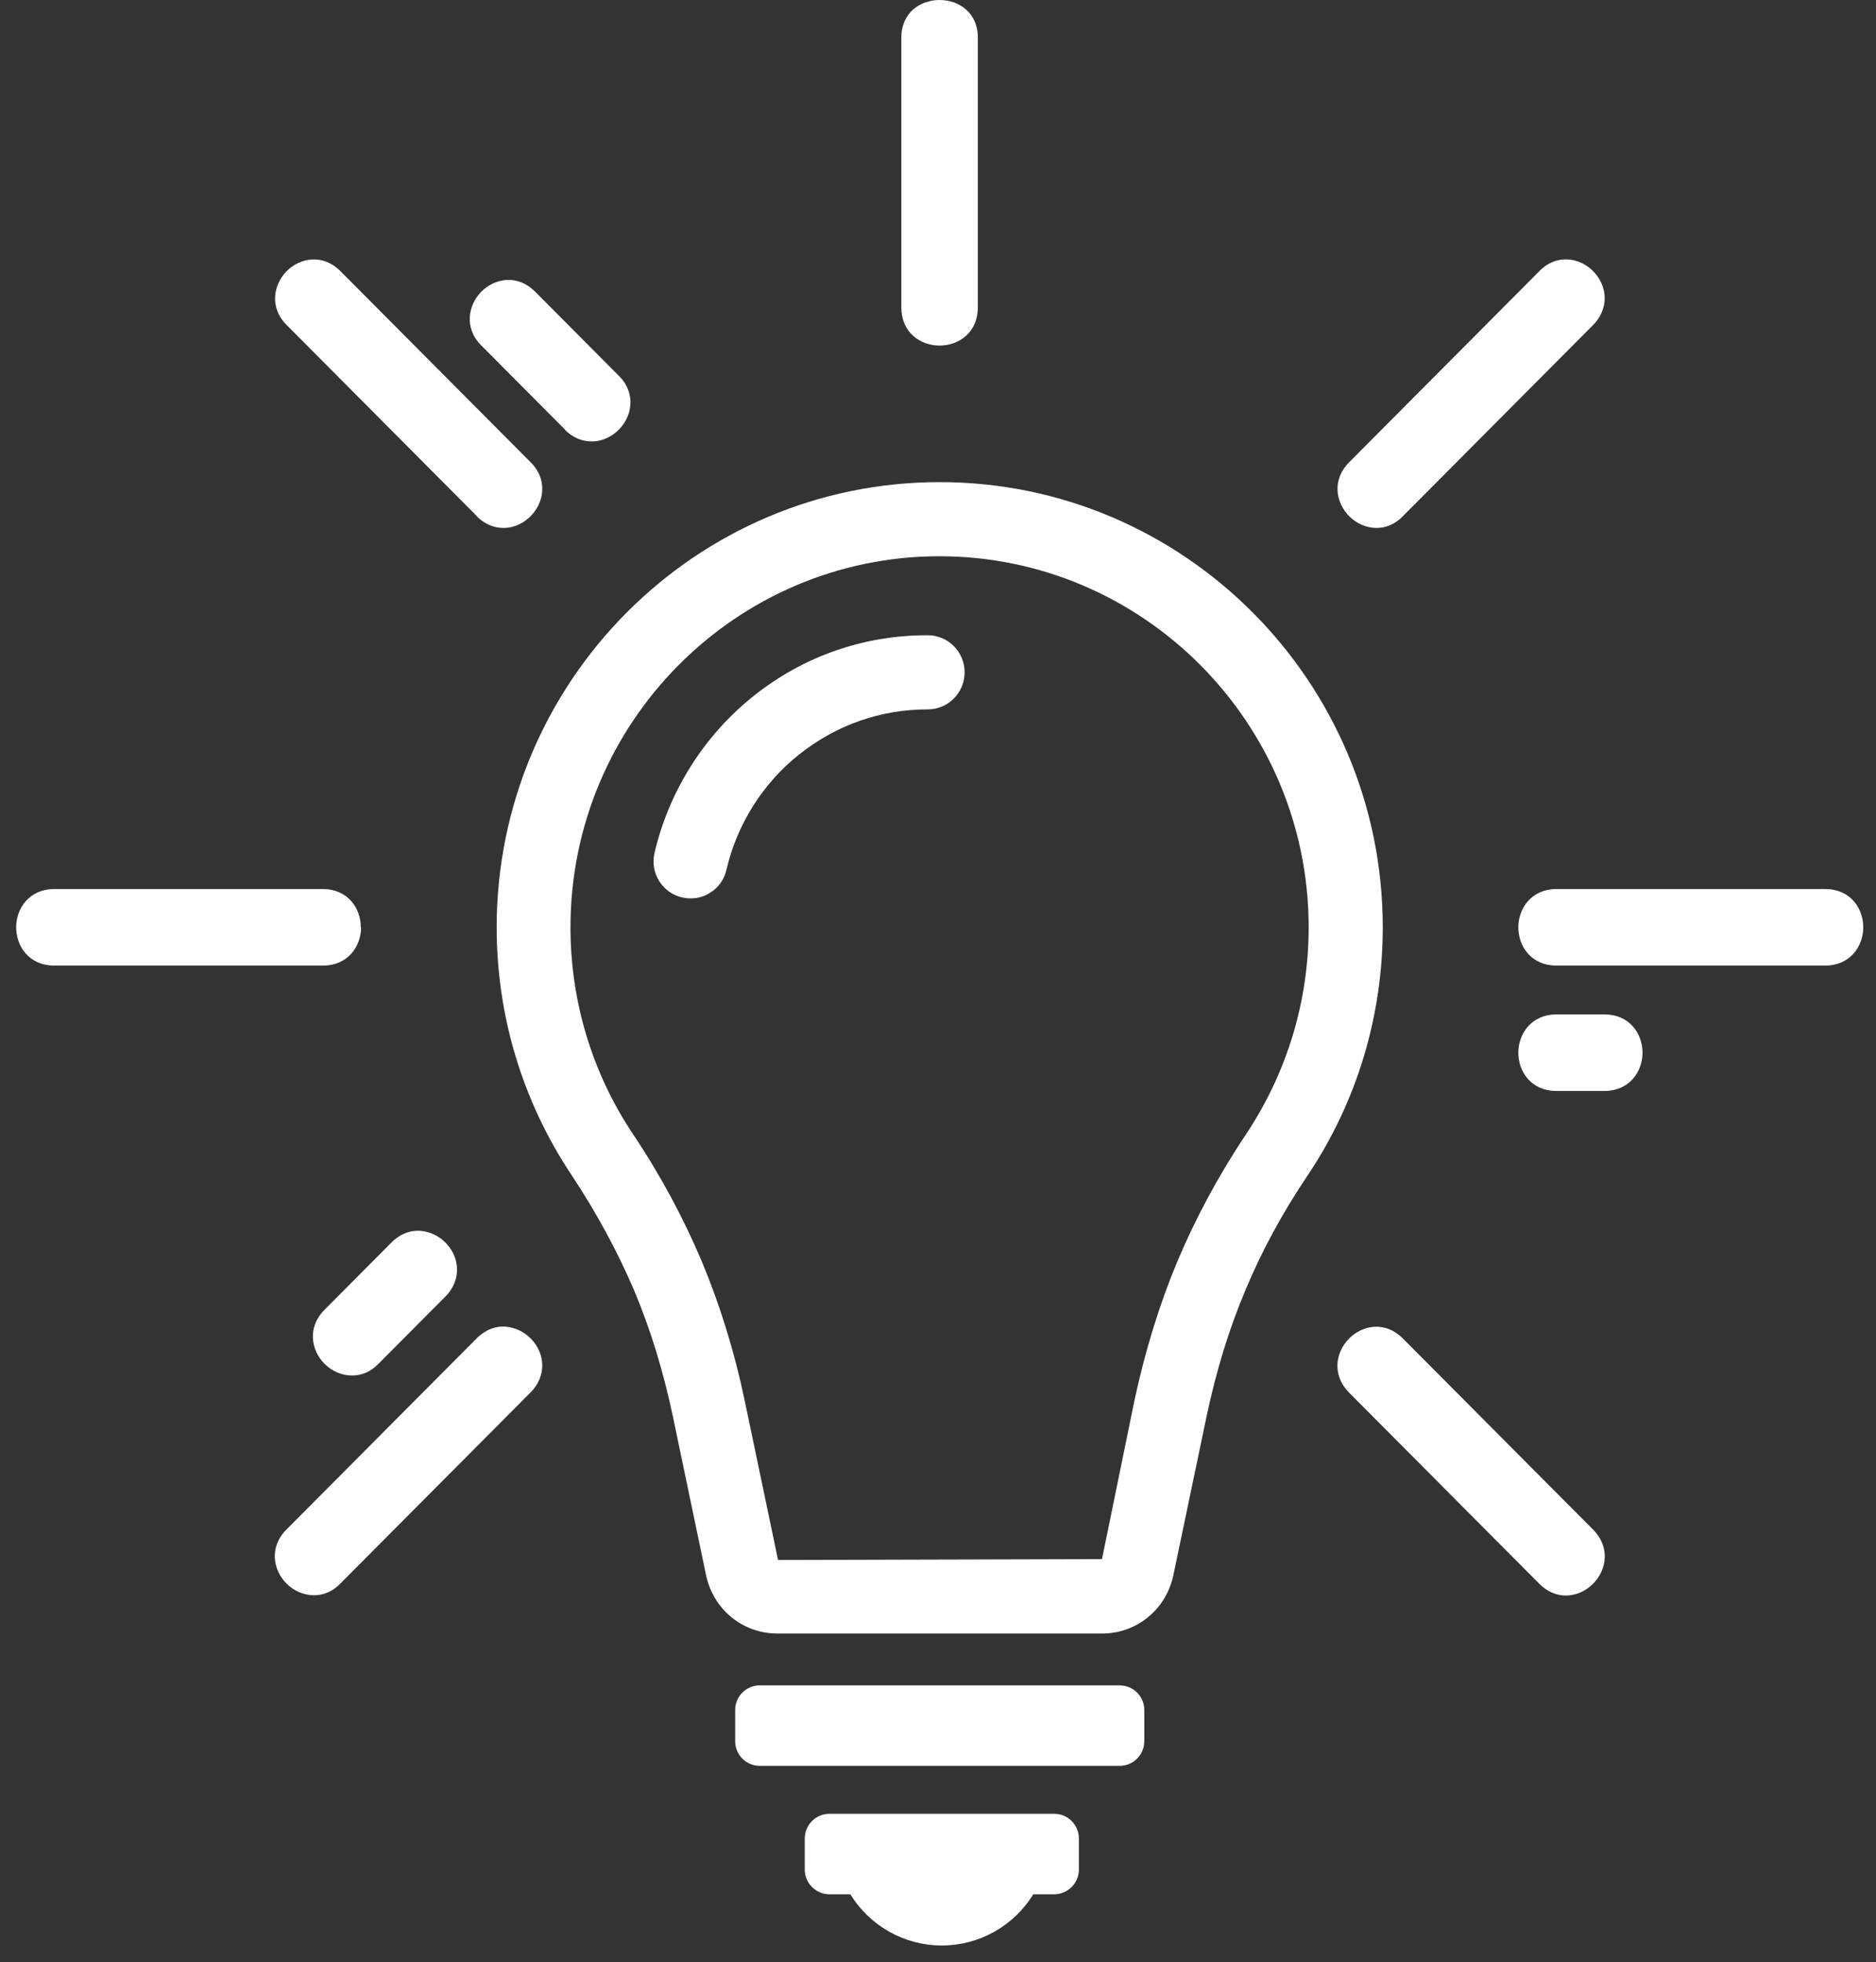
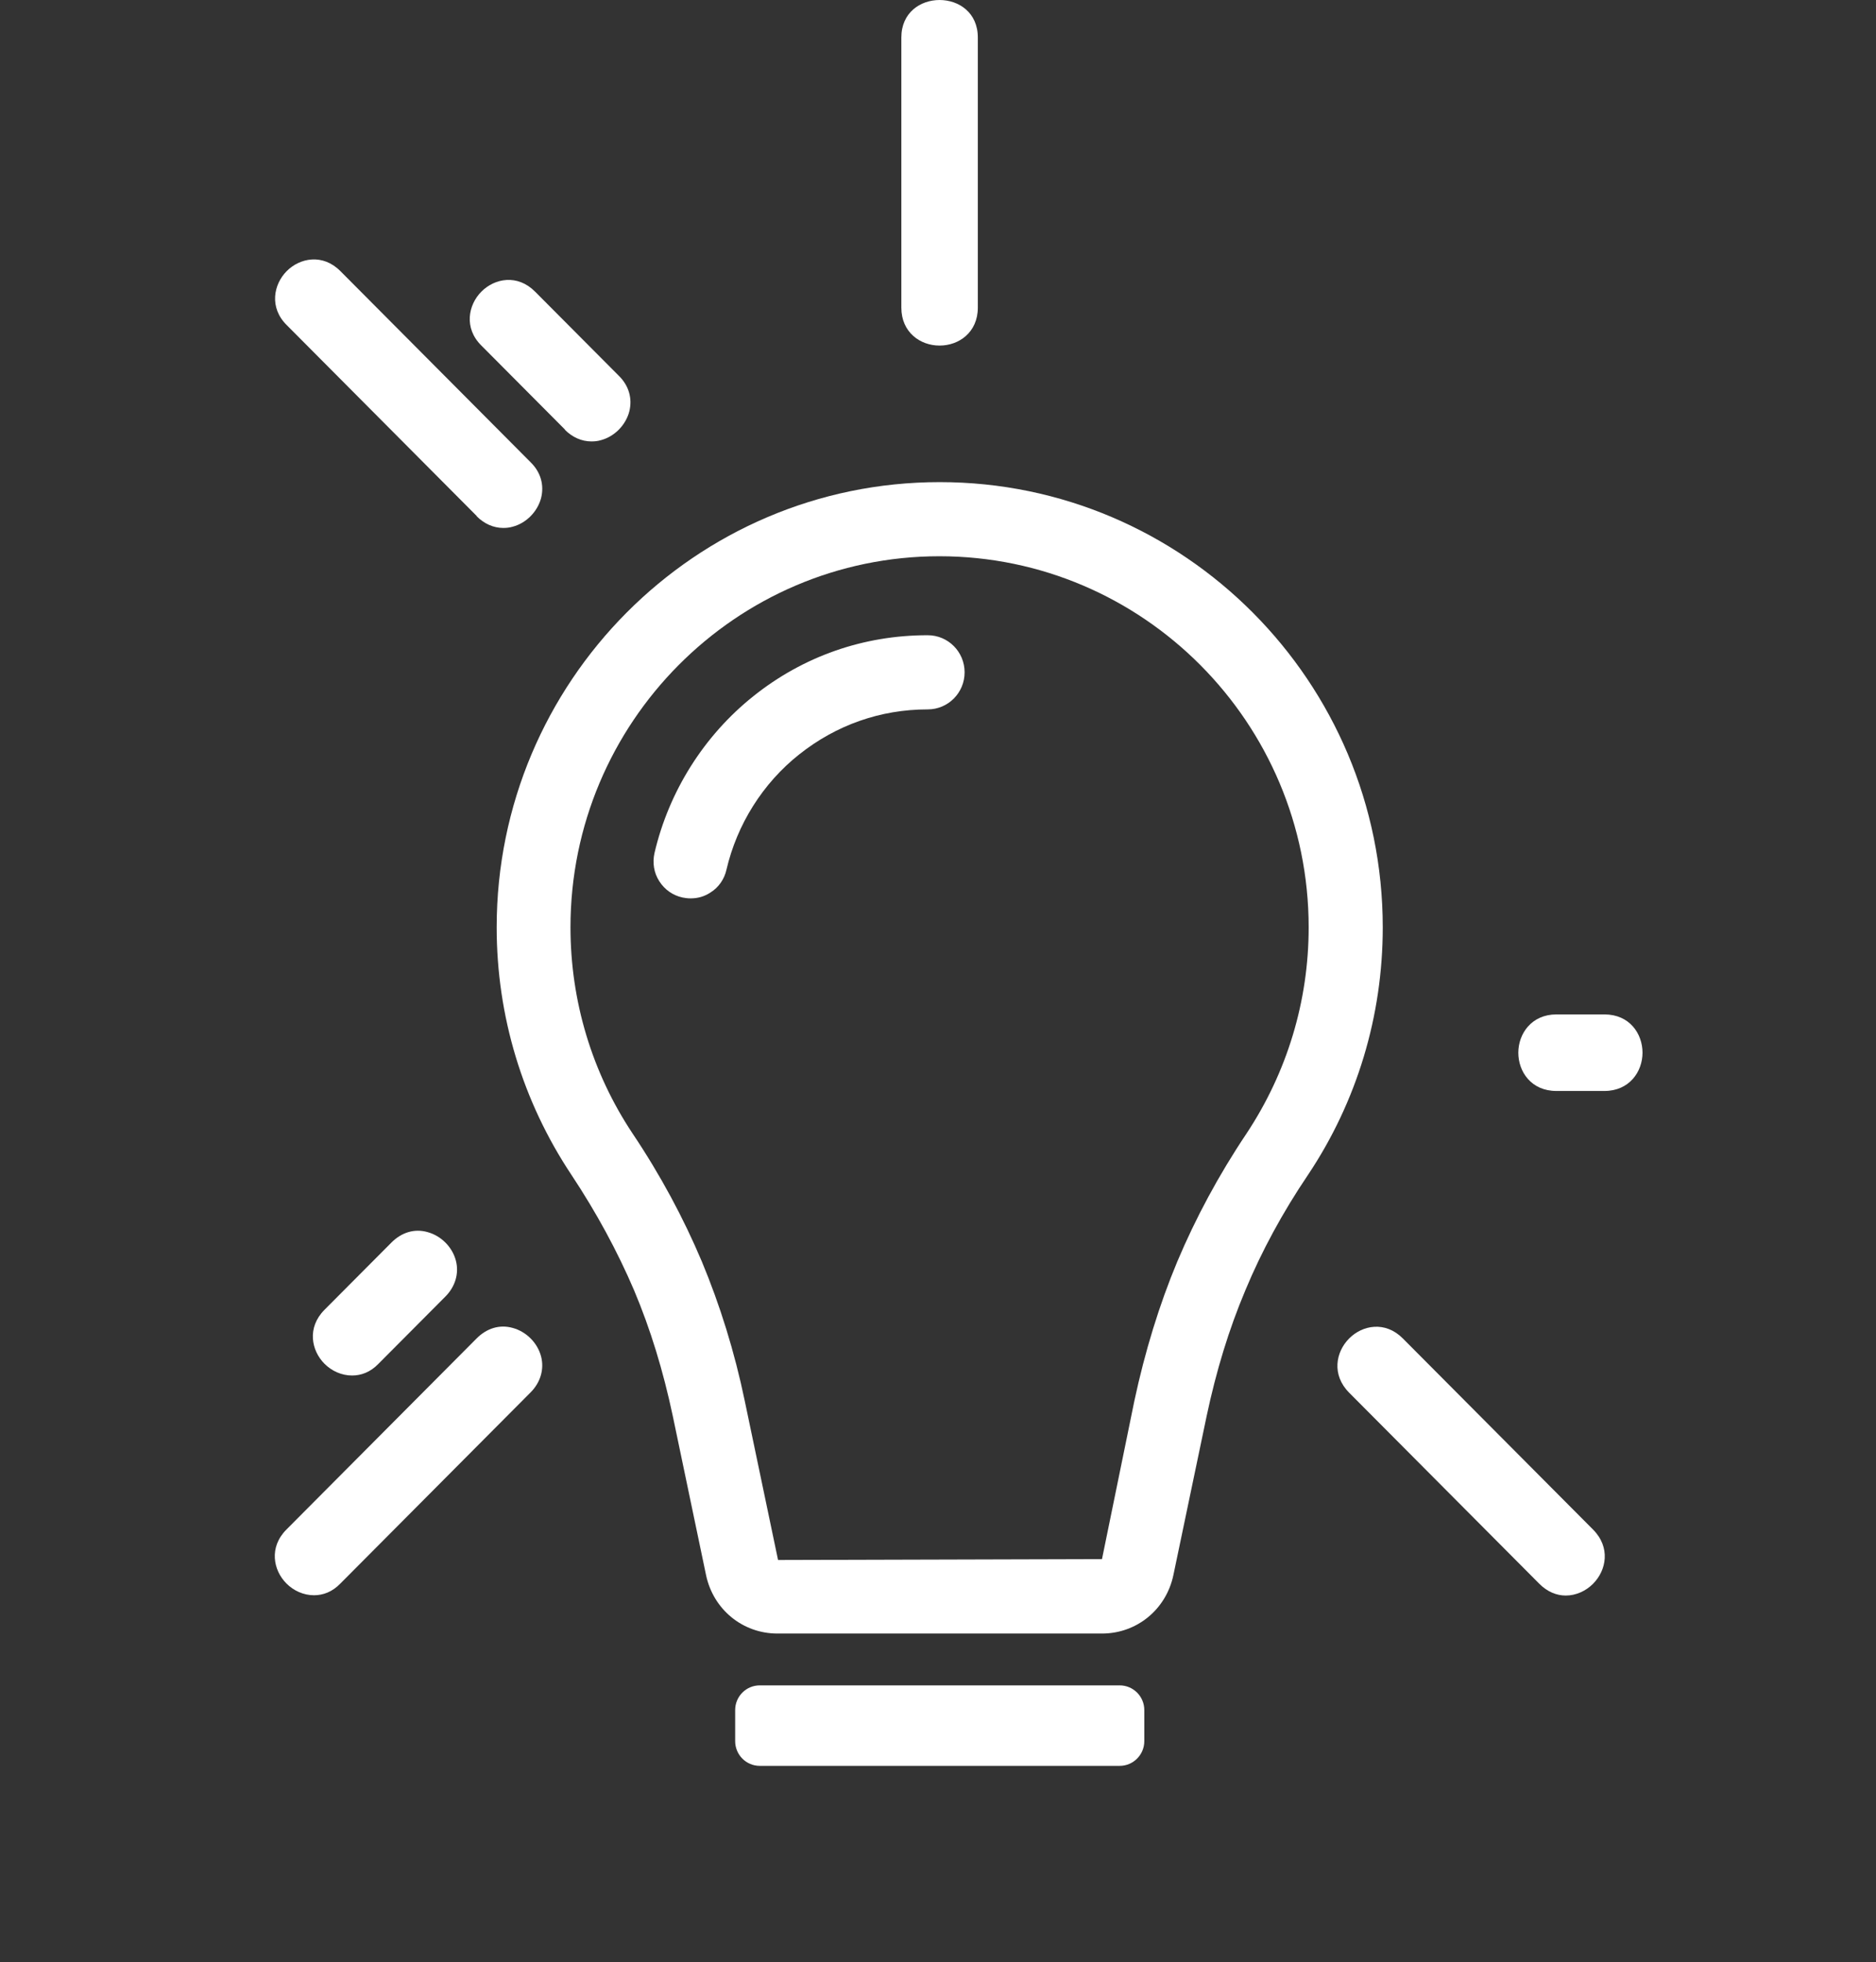
<svg xmlns="http://www.w3.org/2000/svg" width="65" height="68" viewBox="0 0 65 68" fill="none">
  <rect x="0" y="0" width="65" height="68" fill="#333333" stroke="none" />
  <path d="M32.559 16.707C24.089 16.707 17.209 23.632 17.209 32.135C17.209 35.205 18.103 38.161 19.797 40.71C20.67 42.026 21.397 43.373 21.969 44.711C22.541 46.068 22.977 47.499 23.31 49.066L24.463 54.581C24.713 55.772 25.731 56.608 26.937 56.608H38.182C39.388 56.608 40.406 55.772 40.656 54.581L41.809 49.066C42.142 47.499 42.578 46.068 43.15 44.711C43.711 43.363 44.439 42.016 45.322 40.71C47.016 38.172 47.91 35.205 47.91 32.135C47.91 23.622 41.019 16.707 32.559 16.707ZM45.343 32.135C45.343 34.694 44.594 37.159 43.191 39.279C42.225 40.72 41.425 42.214 40.791 43.718C40.167 45.212 39.668 46.841 39.304 48.544L38.182 54.028L26.958 54.059L25.804 48.544C25.451 46.841 24.941 45.212 24.318 43.718C23.684 42.214 22.884 40.72 21.917 39.279C20.514 37.169 19.766 34.694 19.766 32.135C19.766 25.042 25.503 19.276 32.549 19.276C39.596 19.276 45.343 25.042 45.343 32.135Z" fill="white" />
  <path d="M32.134 22.013C29.92 22.013 27.831 22.744 26.106 24.123C24.391 25.491 23.175 27.424 22.676 29.565C22.603 29.899 22.655 30.244 22.842 30.536C23.029 30.829 23.31 31.027 23.643 31.101C23.736 31.121 23.83 31.132 23.934 31.132C24.173 31.132 24.401 31.069 24.609 30.933C24.9 30.756 25.098 30.463 25.17 30.14C25.534 28.573 26.428 27.142 27.696 26.139C28.974 25.126 30.502 24.583 32.144 24.583C32.851 24.583 33.422 24.008 33.422 23.298C33.422 22.588 32.851 22.013 32.144 22.013H32.134Z" fill="white" />
  <path d="M32.56 11.975C33.215 11.975 33.88 11.526 33.88 10.659V1.3C33.88 -0.433 31.23 -0.433 31.23 1.3V10.659C31.23 11.526 31.895 11.975 32.549 11.975H32.56Z" fill="white" />
  <path d="M16.513 17.887C16.772 18.148 17.095 18.295 17.438 18.295C17.541 18.295 17.656 18.284 17.76 18.253C18.238 18.128 18.622 17.73 18.747 17.261C18.861 16.811 18.737 16.362 18.383 16.017L11.794 9.395C11.181 8.779 10.391 8.936 9.934 9.395C9.477 9.855 9.321 10.659 9.934 11.265L16.523 17.887H16.513Z" fill="white" />
  <path d="M19.568 14.89C19.828 15.151 20.15 15.297 20.493 15.297C20.597 15.297 20.711 15.287 20.815 15.255C21.293 15.13 21.678 14.733 21.803 14.263C21.917 13.814 21.792 13.365 21.439 13.02L18.539 10.106C17.926 9.489 17.136 9.646 16.679 10.106C16.222 10.565 16.066 11.37 16.679 11.975L19.579 14.89H19.568Z" fill="white" />
-   <path d="M12.501 32.134C12.501 31.476 12.054 30.808 11.181 30.808H1.879C1.017 30.808 0.56 31.476 0.56 32.134C0.56 32.792 1.006 33.461 1.879 33.461H11.192C12.054 33.461 12.511 32.792 12.511 32.134H12.501Z" fill="white" />
  <path d="M17.76 46.016C17.314 45.891 16.867 46.026 16.513 46.382L9.924 53.004C9.311 53.62 9.467 54.414 9.924 54.873C10.174 55.124 10.516 55.281 10.88 55.281C11.192 55.281 11.514 55.166 11.795 54.873L18.384 48.251C18.727 47.907 18.862 47.447 18.748 47.008C18.623 46.528 18.228 46.141 17.76 46.016Z" fill="white" />
  <path d="M14.808 42.695C14.361 42.569 13.914 42.705 13.561 43.06L11.243 45.389C10.63 46.006 10.786 46.8 11.243 47.259C11.493 47.51 11.836 47.666 12.2 47.666C12.511 47.666 12.834 47.552 13.114 47.259L15.432 44.93C15.775 44.585 15.91 44.126 15.796 43.687C15.671 43.206 15.276 42.82 14.808 42.695Z" fill="white" />
  <path d="M48.606 46.382C47.993 45.765 47.203 45.922 46.746 46.382C46.278 46.852 46.133 47.645 46.746 48.262L53.335 54.884C53.616 55.166 53.938 55.291 54.25 55.291C54.603 55.291 54.946 55.135 55.196 54.884C55.663 54.414 55.809 53.62 55.196 53.004L48.606 46.382Z" fill="white" />
-   <path d="M63.239 30.808H53.927C53.065 30.808 52.607 31.476 52.607 32.134C52.607 32.792 53.054 33.461 53.927 33.461H63.239C64.102 33.461 64.559 32.792 64.559 32.134C64.559 31.476 64.112 30.808 63.239 30.808Z" fill="white" />
-   <path d="M47.692 18.295C48.004 18.295 48.326 18.18 48.607 17.888L55.196 11.265C55.539 10.921 55.674 10.461 55.56 10.022C55.435 9.542 55.04 9.155 54.572 9.03C54.125 8.915 53.678 9.041 53.336 9.396L46.746 16.018C46.133 16.634 46.289 17.428 46.746 17.888C46.996 18.138 47.339 18.295 47.692 18.295Z" fill="white" />
  <path d="M38.795 58.404H26.324C25.853 58.404 25.472 58.787 25.472 59.26V60.336C25.472 60.809 25.853 61.193 26.324 61.193H38.795C39.266 61.193 39.648 60.809 39.648 60.336V59.26C39.648 58.787 39.266 58.404 38.795 58.404Z" fill="white" />
-   <path d="M36.519 62.854H28.735C28.267 62.854 27.883 63.24 27.883 63.711V64.786C27.883 65.256 28.267 65.643 28.735 65.643H29.462C30.138 66.74 31.333 67.418 32.632 67.418C33.931 67.418 35.127 66.74 35.802 65.643H36.53C36.998 65.643 37.382 65.256 37.382 64.786V63.711C37.382 63.24 36.998 62.854 36.53 62.854H36.519Z" fill="white" />
  <path d="M55.59 35.153H53.927C53.065 35.153 52.607 35.822 52.607 36.48C52.607 37.138 53.054 37.806 53.927 37.806H55.59C56.453 37.806 56.91 37.138 56.91 36.48C56.91 35.822 56.463 35.153 55.59 35.153Z" fill="white" />
</svg>